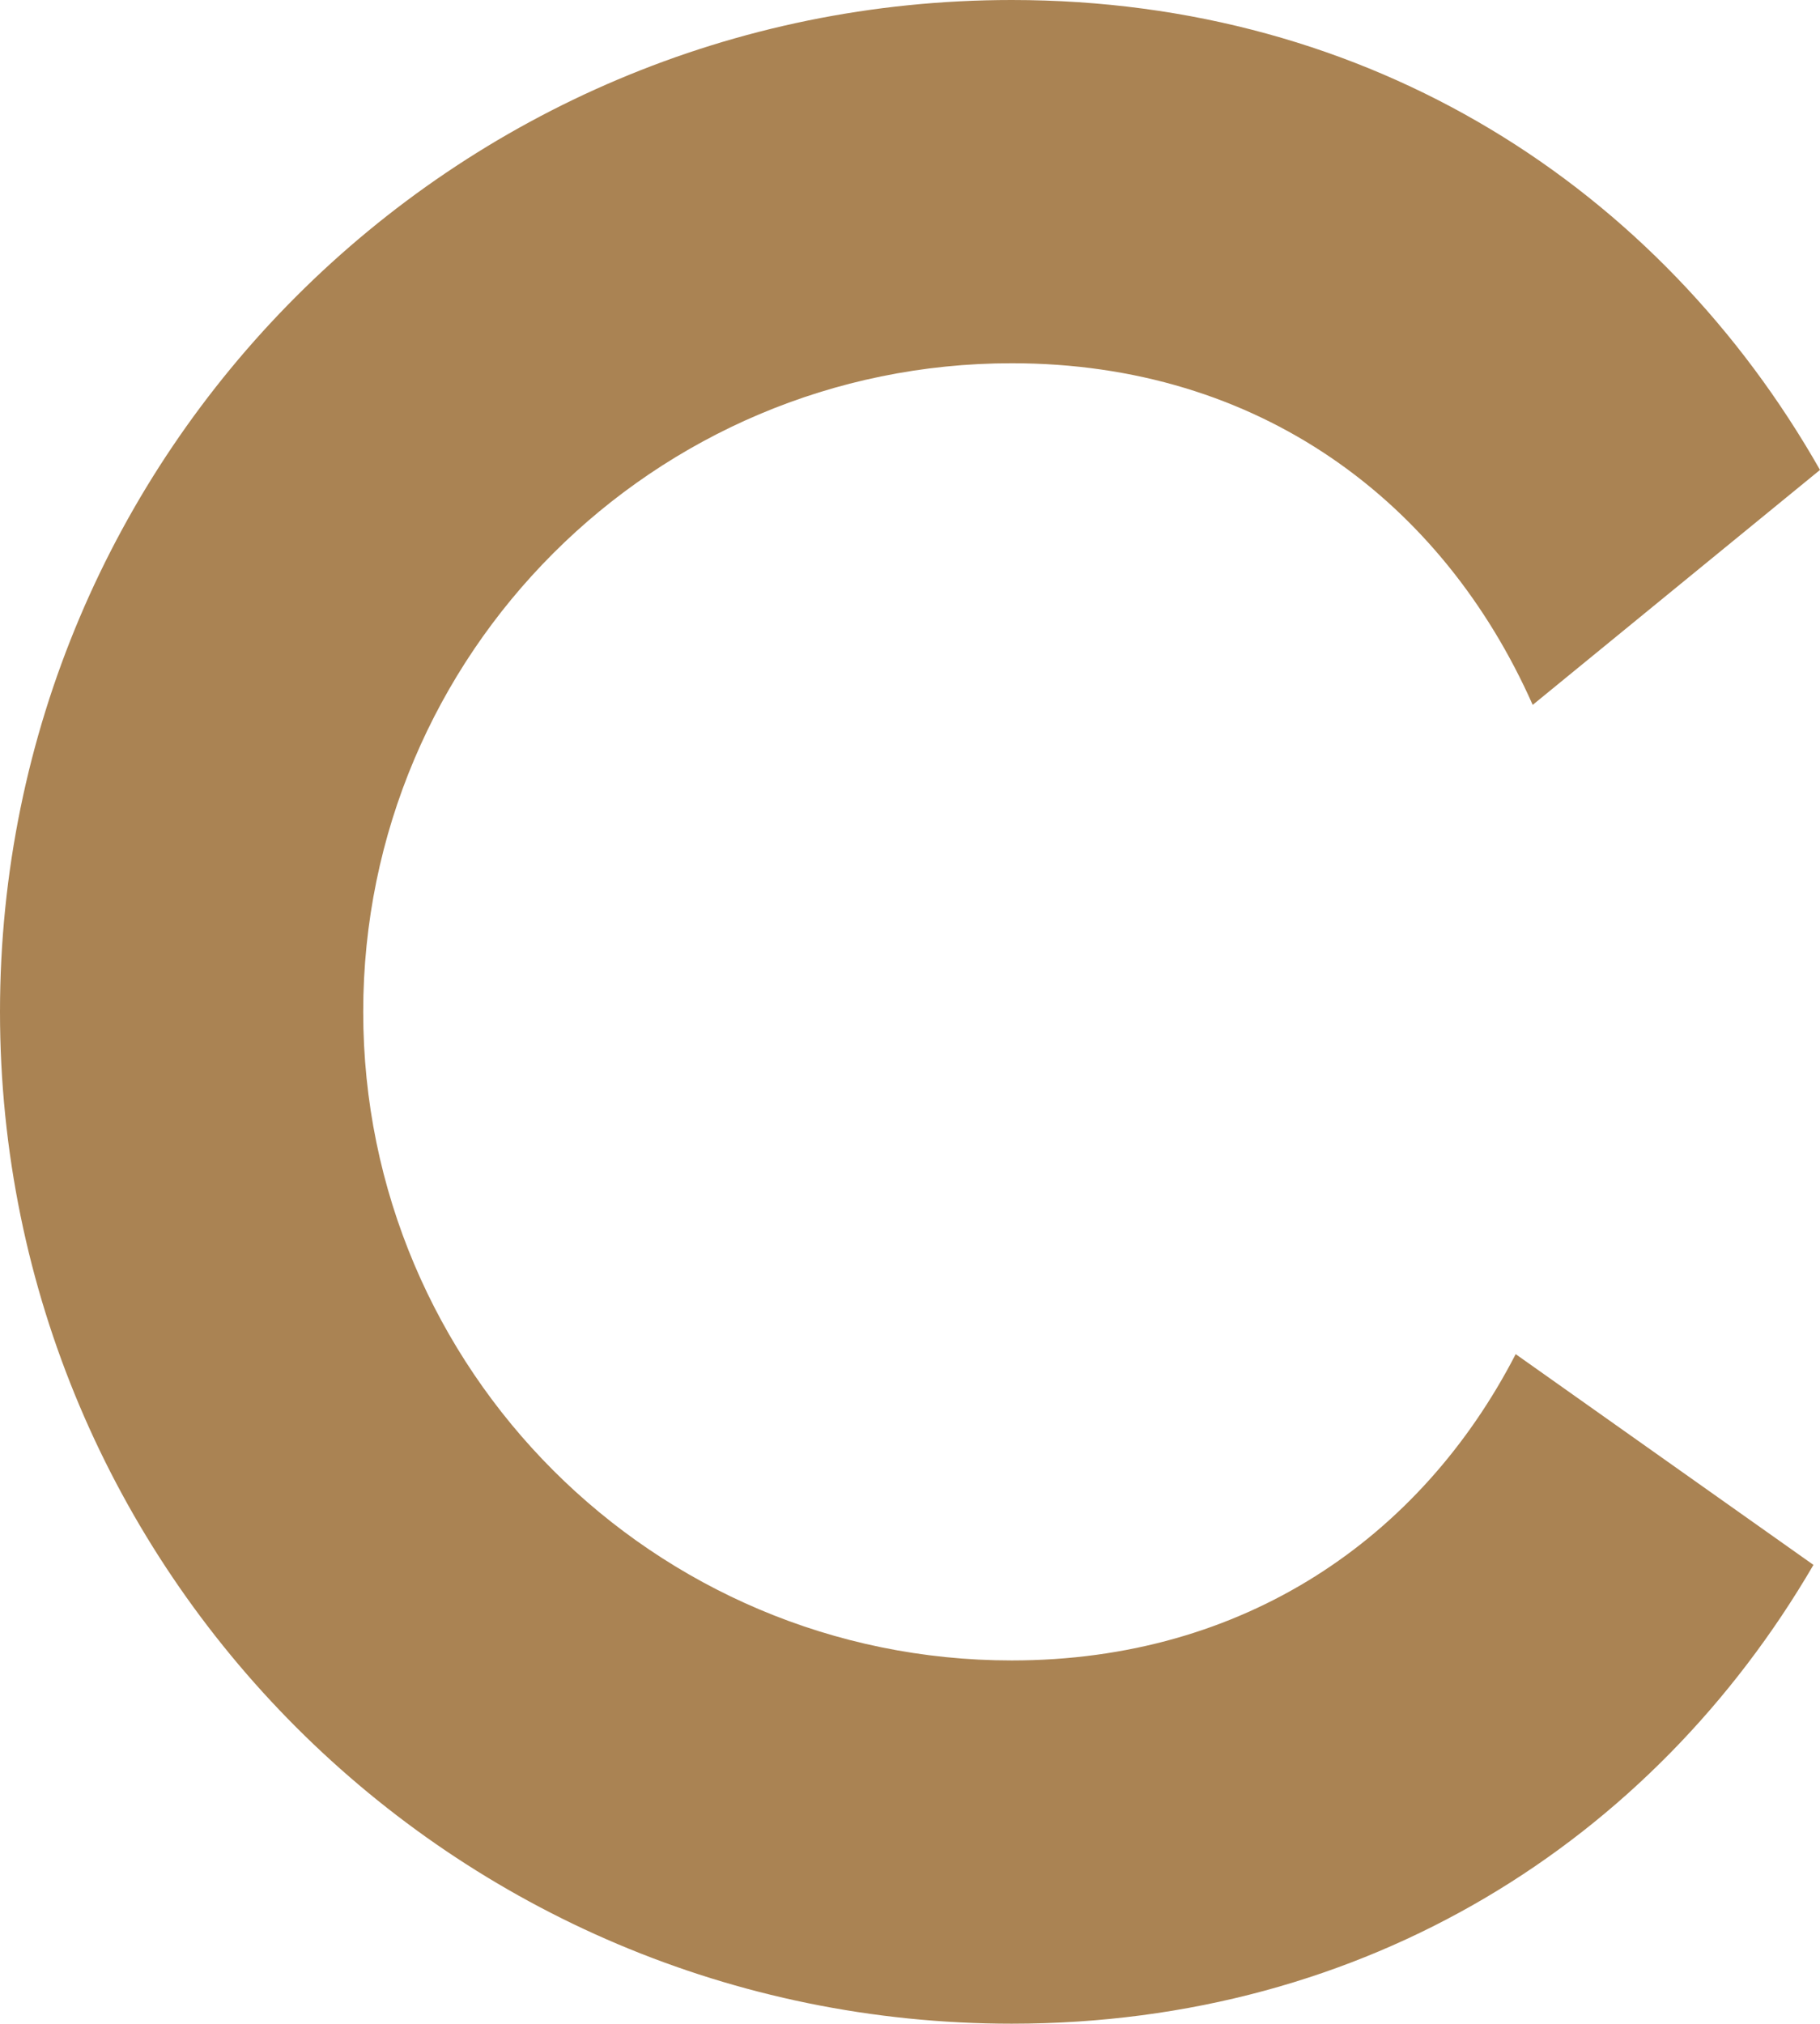
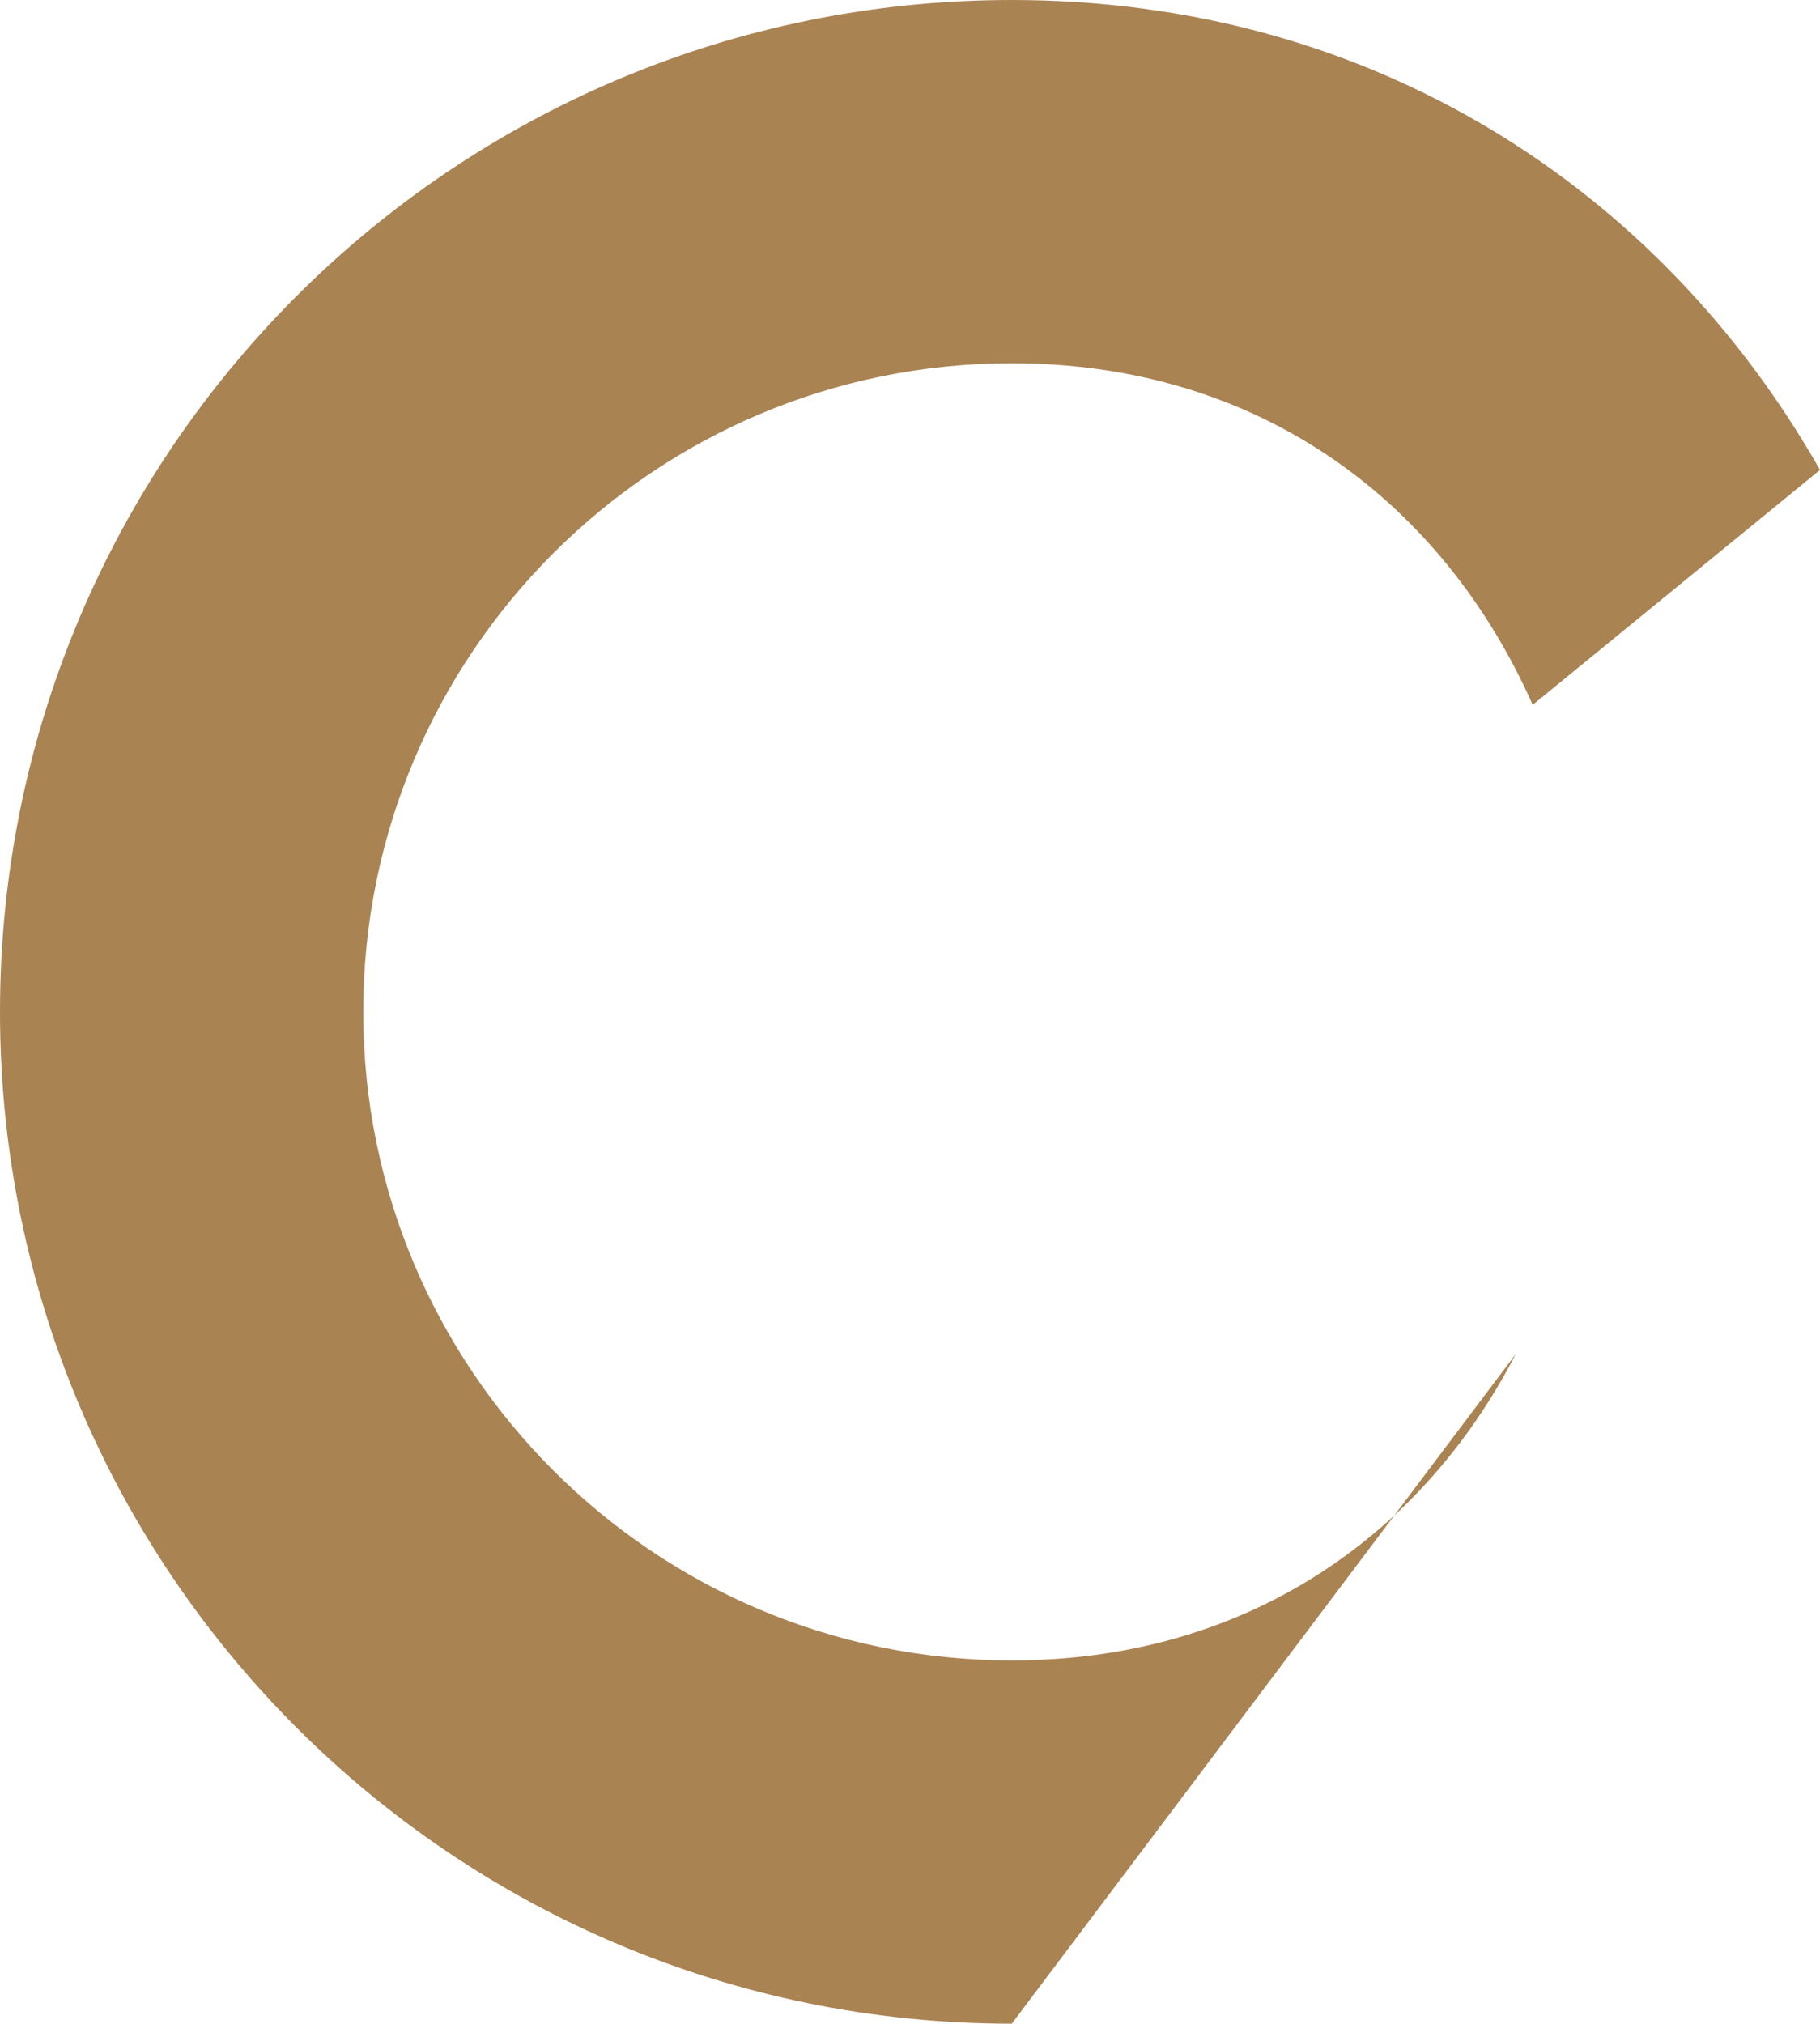
<svg xmlns="http://www.w3.org/2000/svg" id="Layer_2" data-name="Layer 2" viewBox="0 0 27.81 30.92">
  <defs>
    <style>
      .cls-1 {
        fill: #aa8353;
      }
    </style>
  </defs>
  <g id="Layer_2-2" data-name="Layer 2">
-     <path class="cls-1" d="M23.16,20.69c-1.45,2.81-4.15,4.68-7.7,4.68-5.47,0-9.91-4.44-9.91-9.91S9.99,5.55,15.46,5.55c3.78,0,6.58,2.11,7.96,5.22l4.39-3.59C25.36,2.87,20.95,0,15.46,0,6.92,0,0,6.92,0,15.46s6.92,15.46,15.46,15.46c5.42,0,9.79-2.79,12.25-7.01,0,0-4.55-3.22-4.55-3.22Z" />
+     <path class="cls-1" d="M23.16,20.69c-1.45,2.81-4.15,4.68-7.7,4.68-5.47,0-9.91-4.44-9.91-9.91S9.99,5.55,15.46,5.55c3.78,0,6.58,2.11,7.96,5.22l4.39-3.59C25.36,2.87,20.95,0,15.46,0,6.92,0,0,6.92,0,15.46s6.92,15.46,15.46,15.46Z" />
  </g>
</svg>